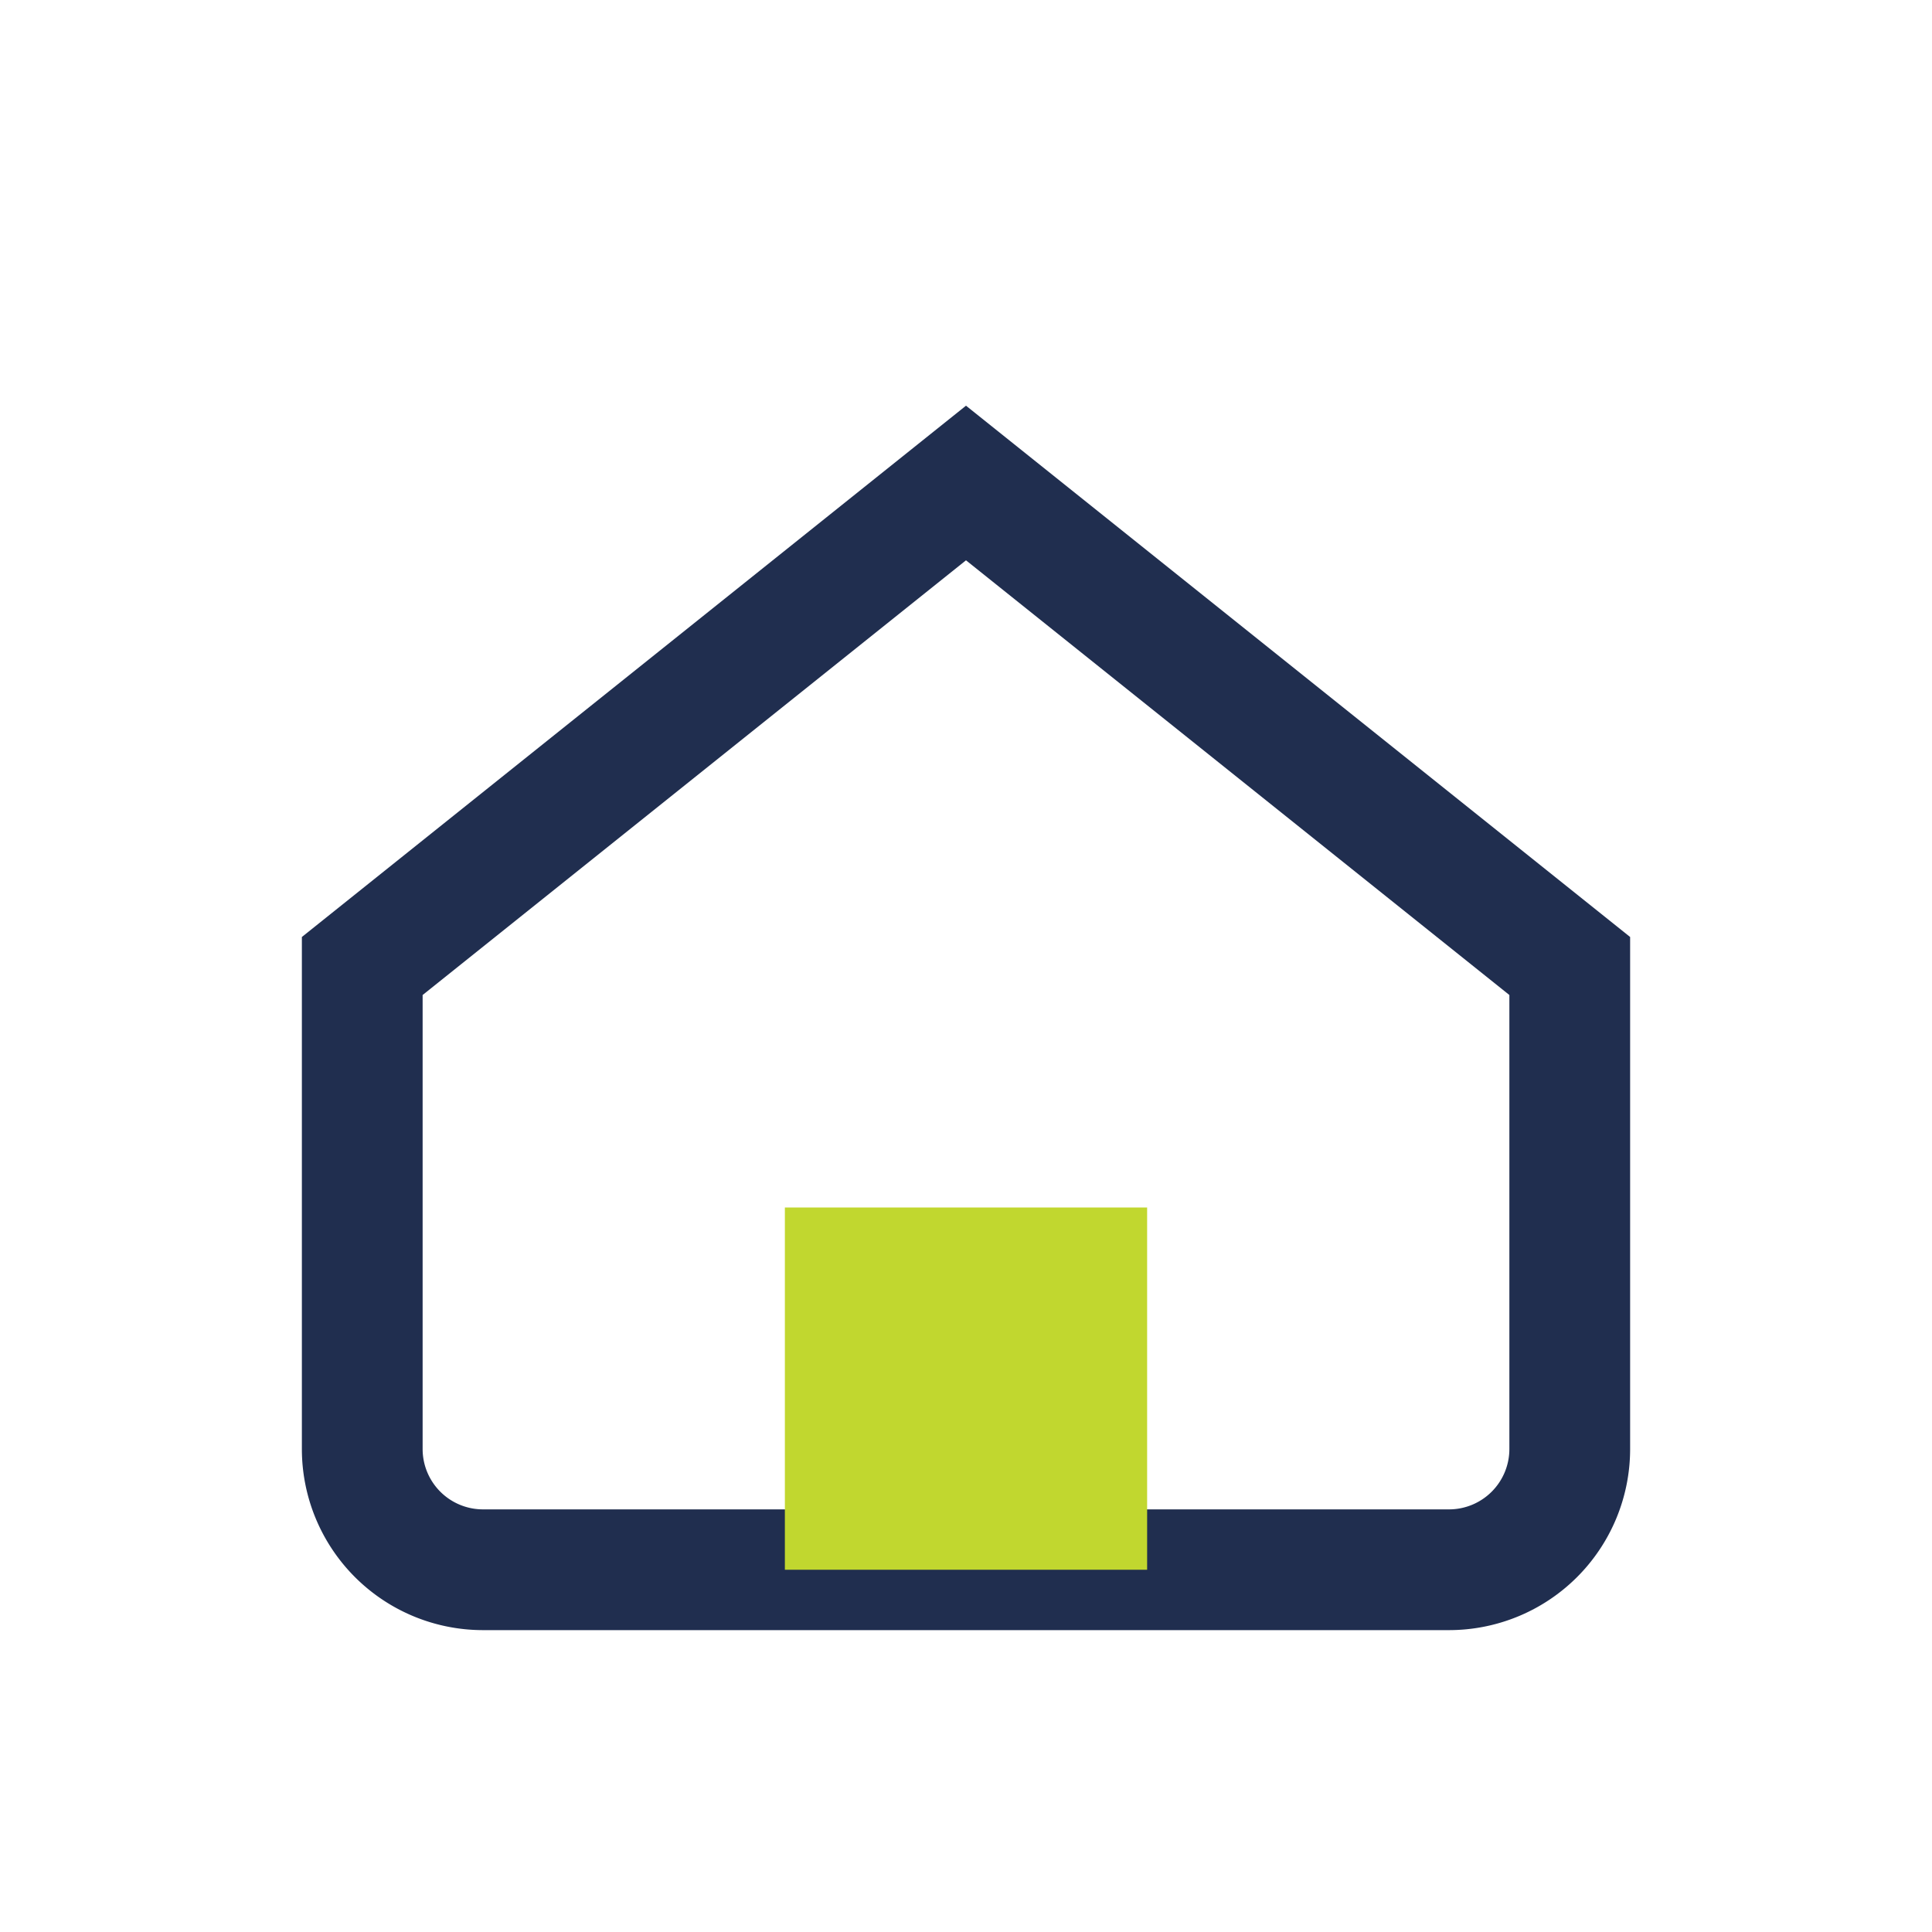
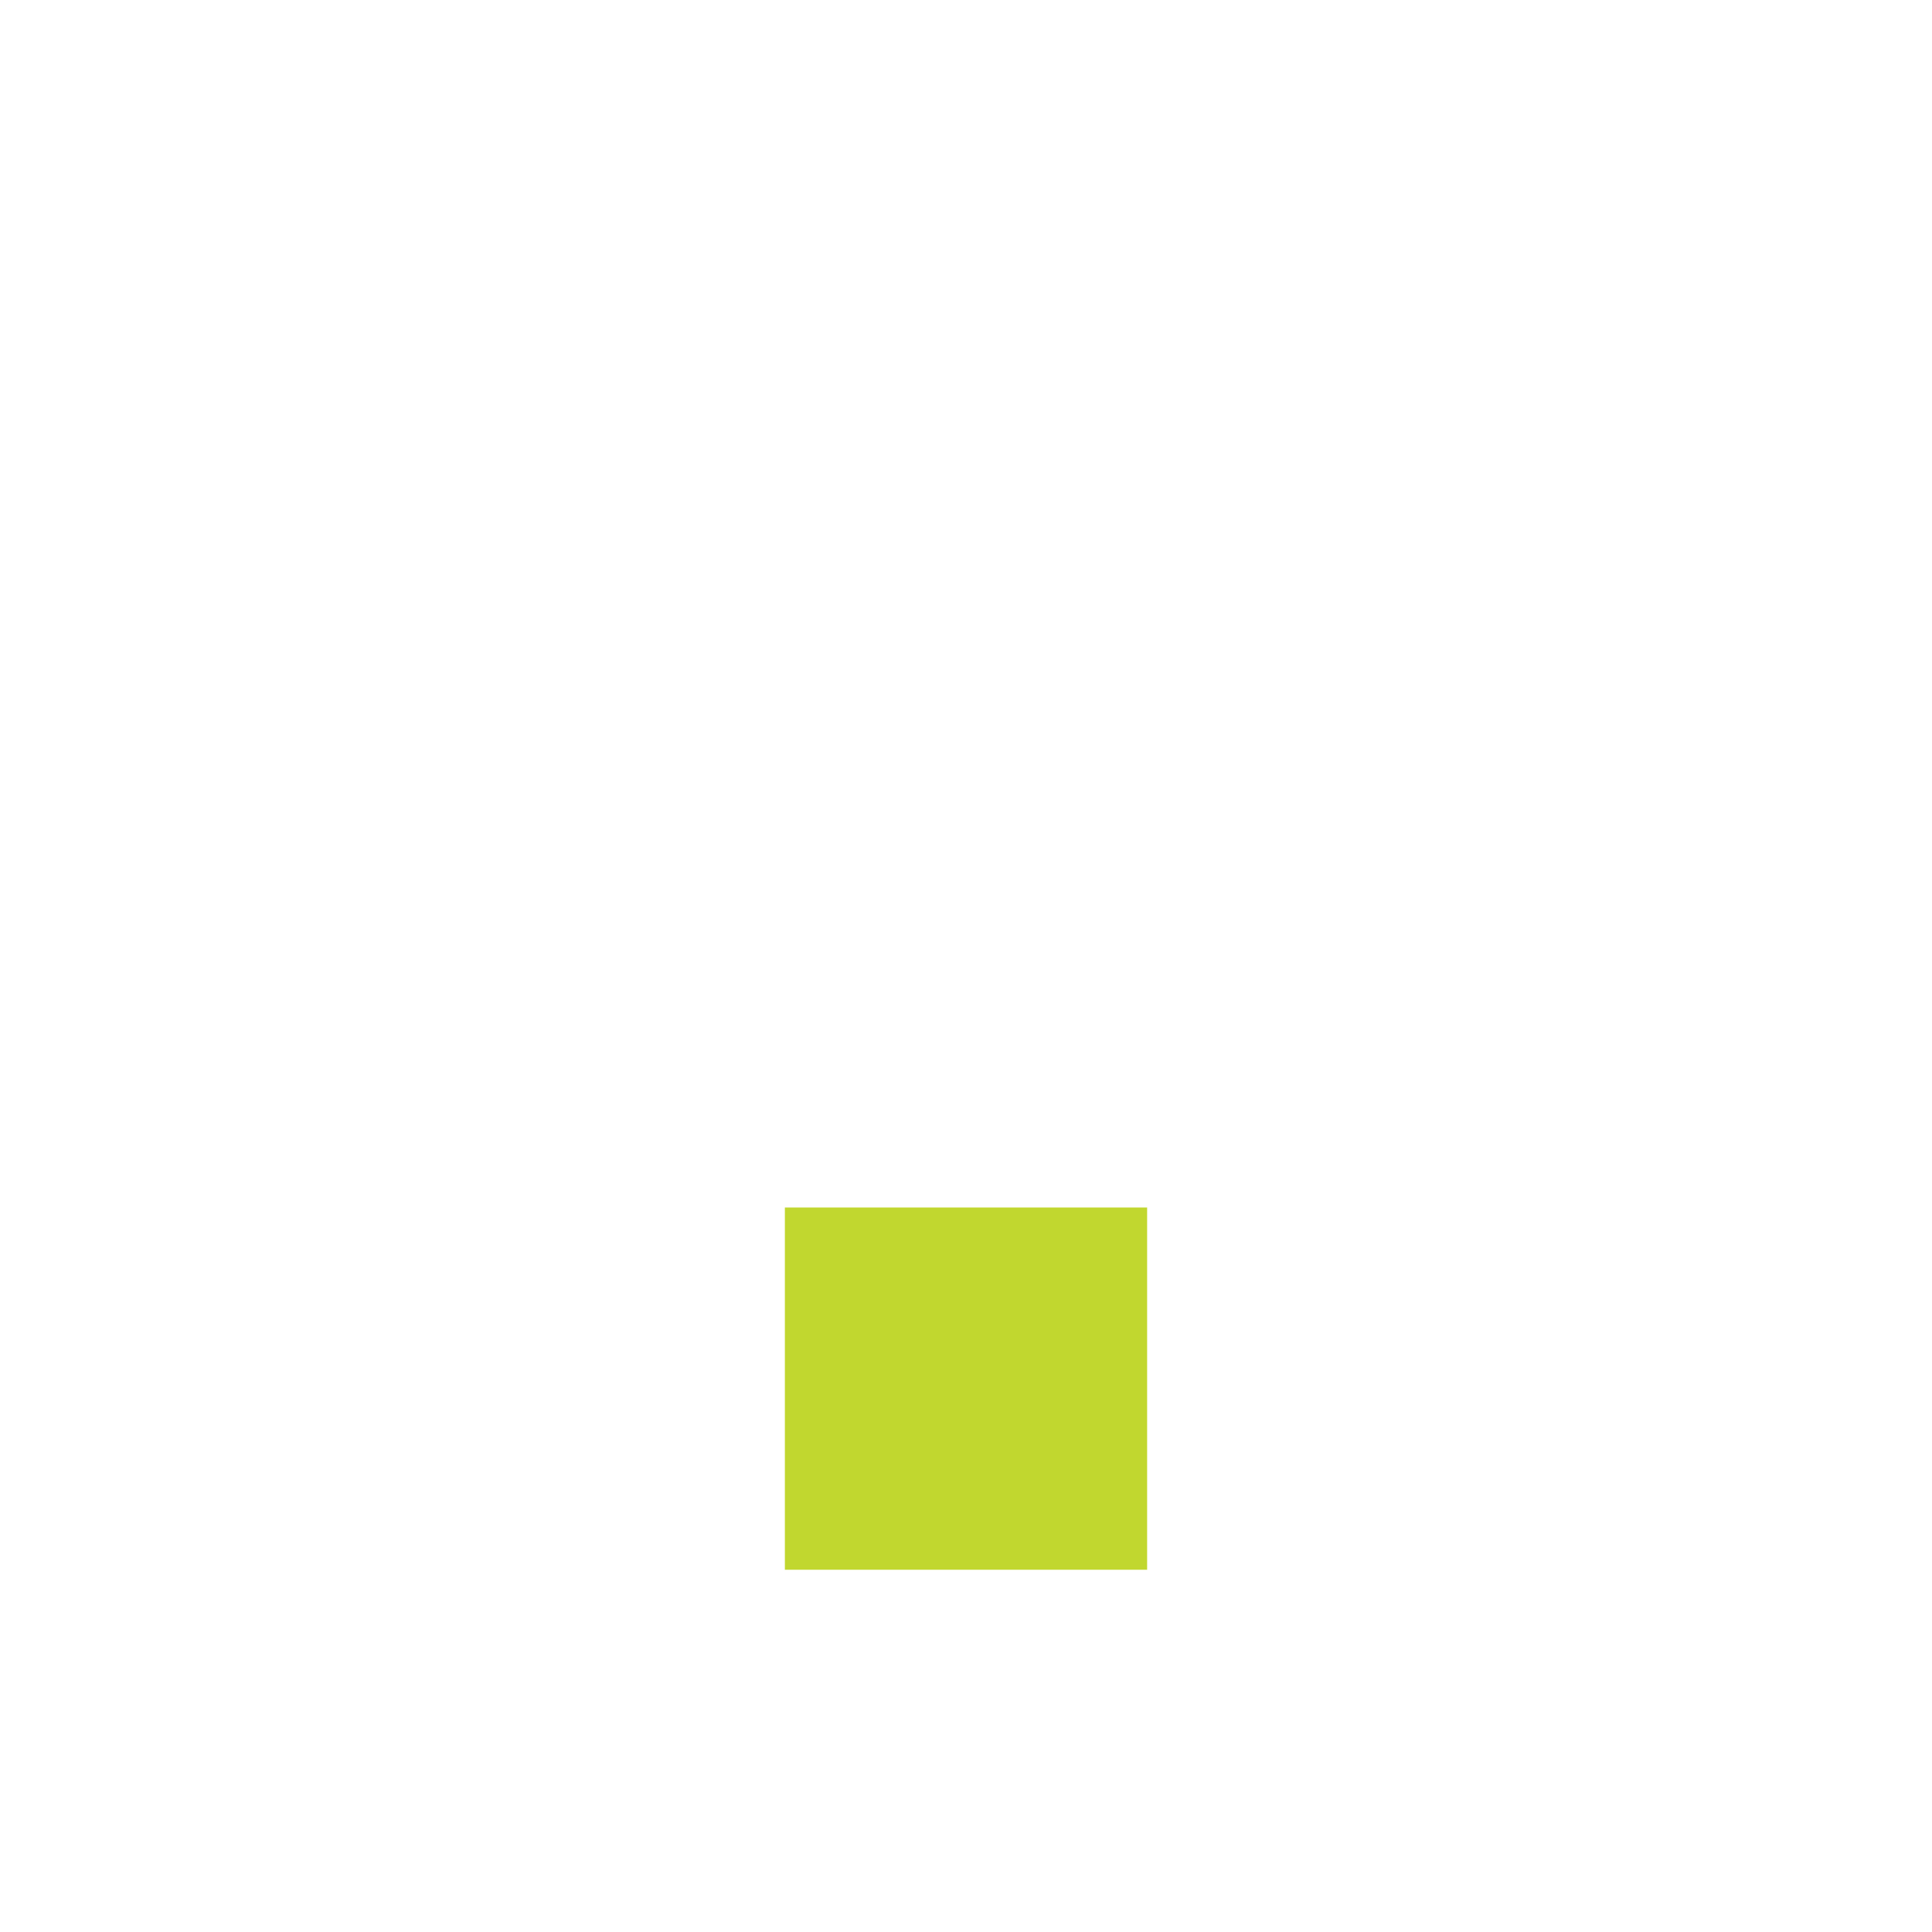
<svg xmlns="http://www.w3.org/2000/svg" viewBox="0 0 32 32">
-   <path d="M6 16L16 8l10 8v8a2 2 0 01-2 2H8a2 2 0 01-2-2z" fill="none" stroke="#202E4F" stroke-width="2" />
  <rect x="13" y="20" width="6" height="6" fill="#C1D72F" />
</svg>